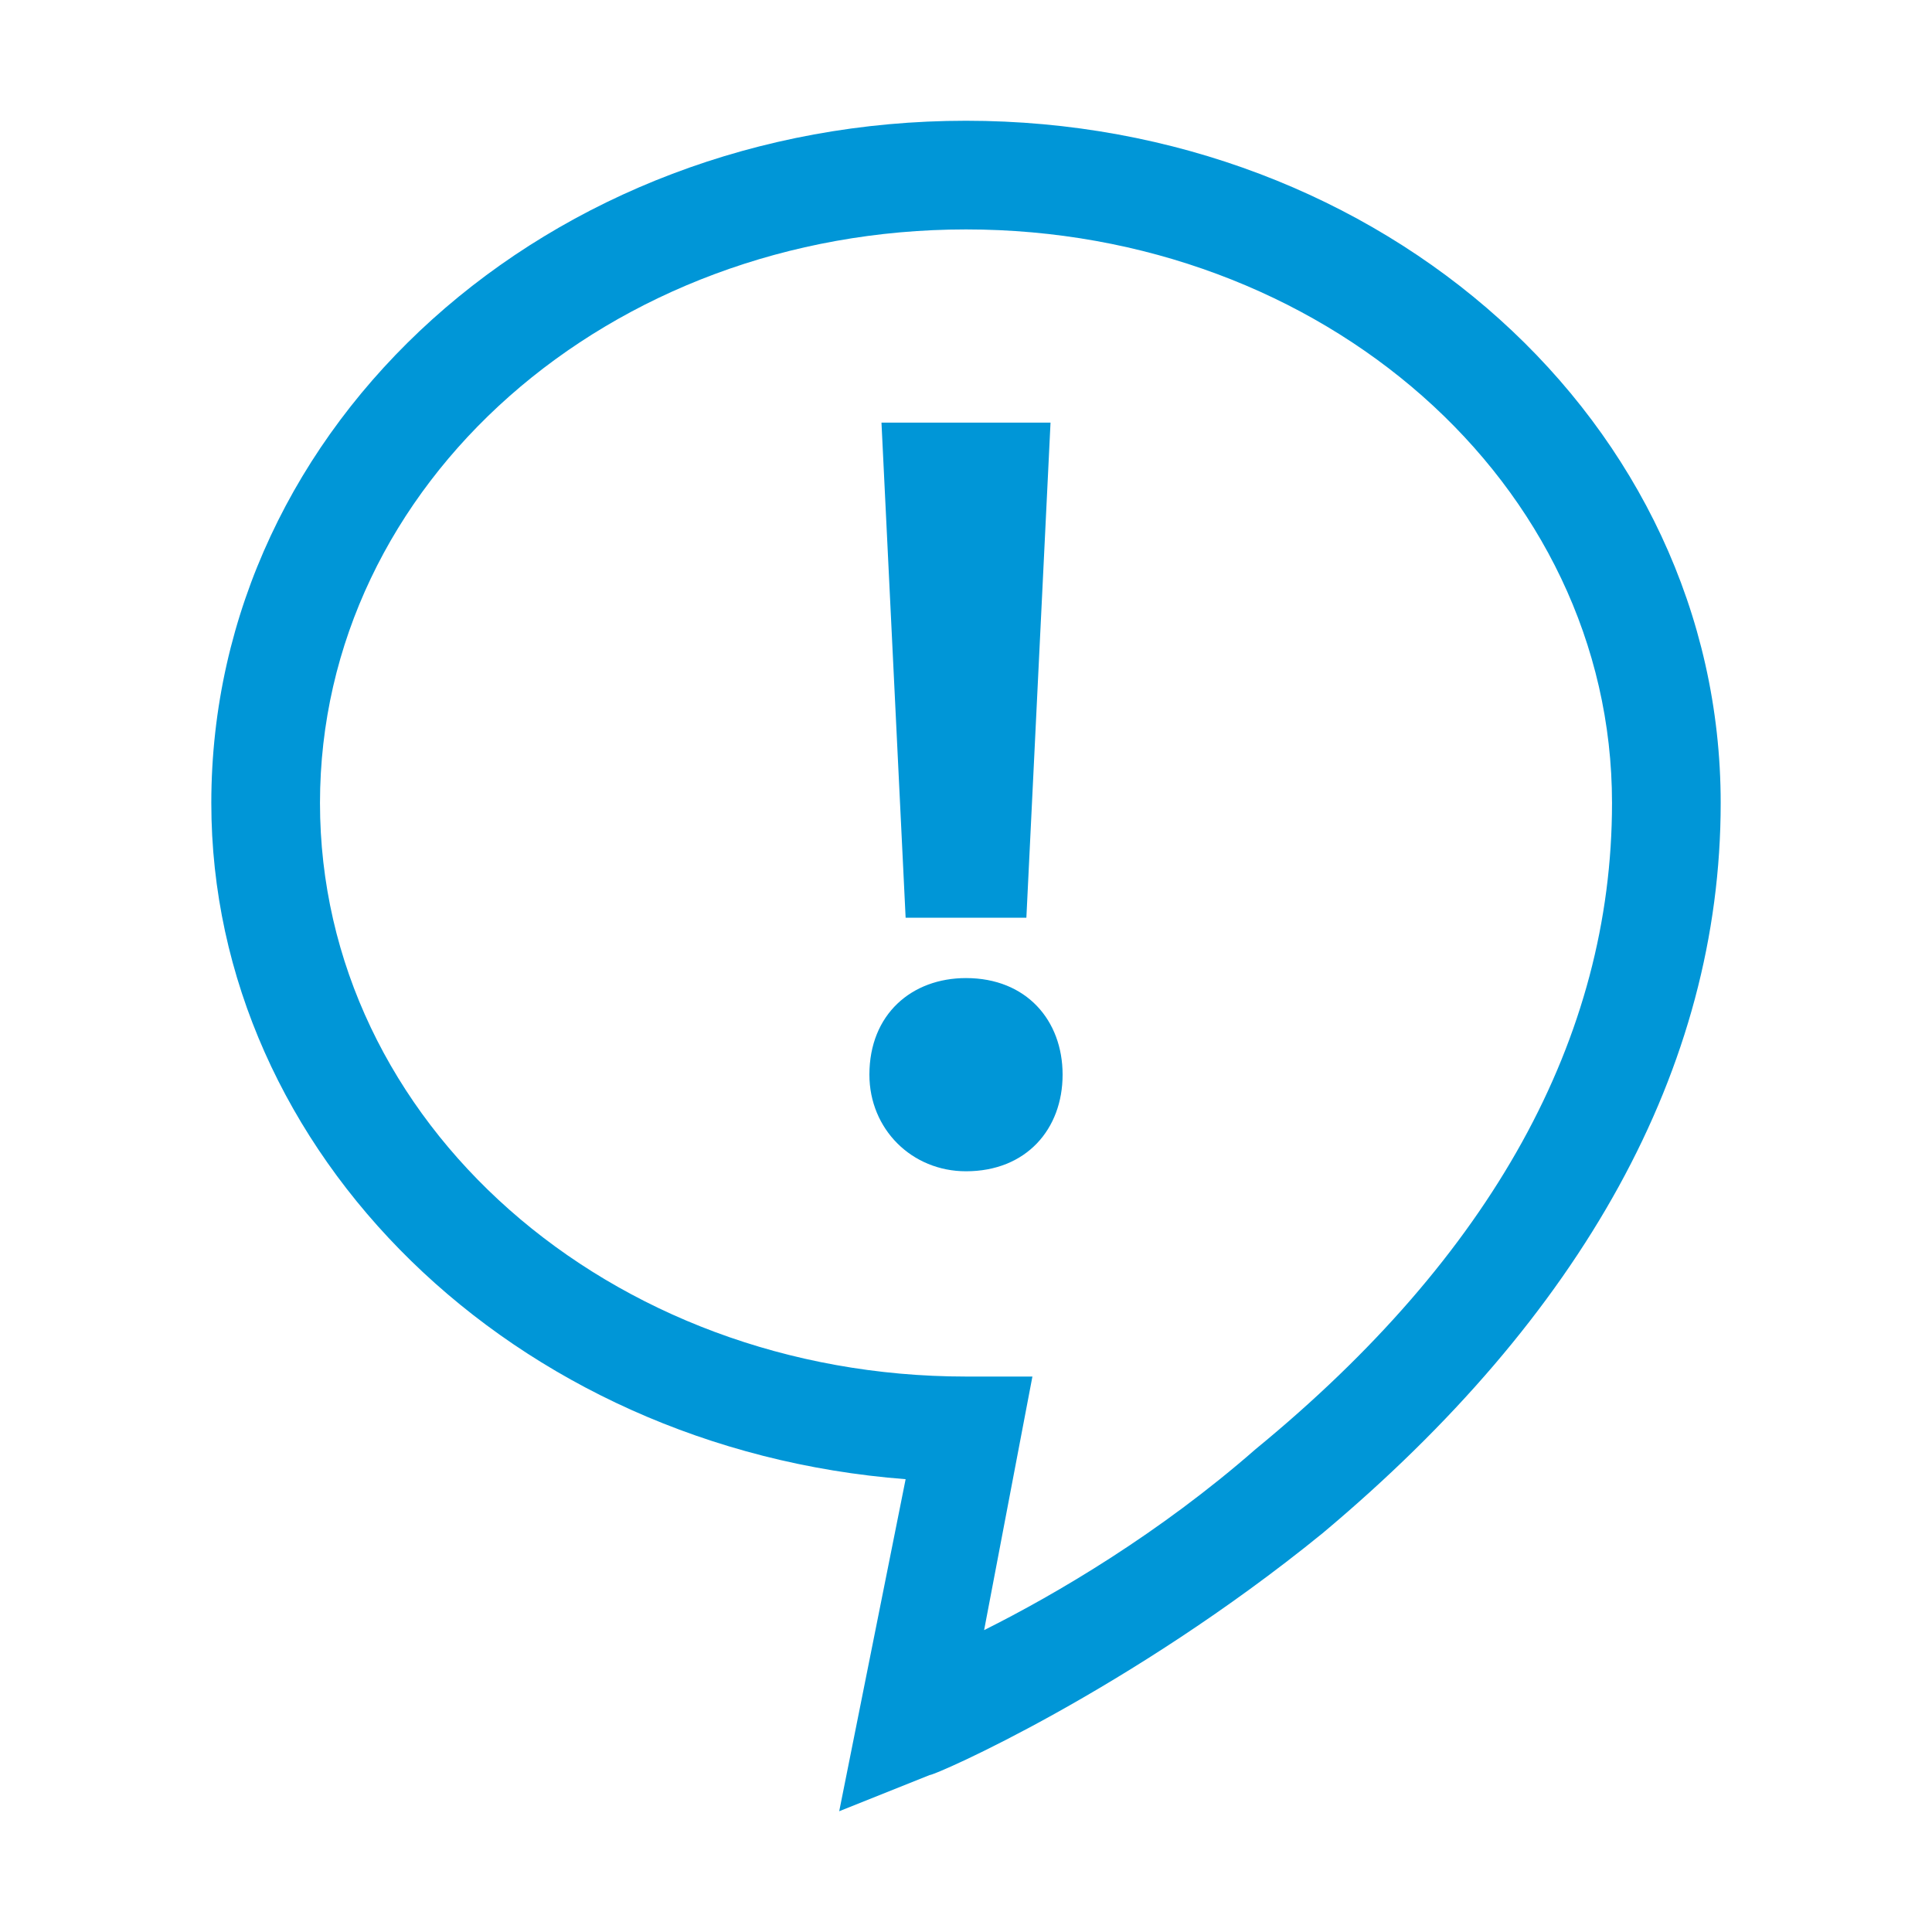
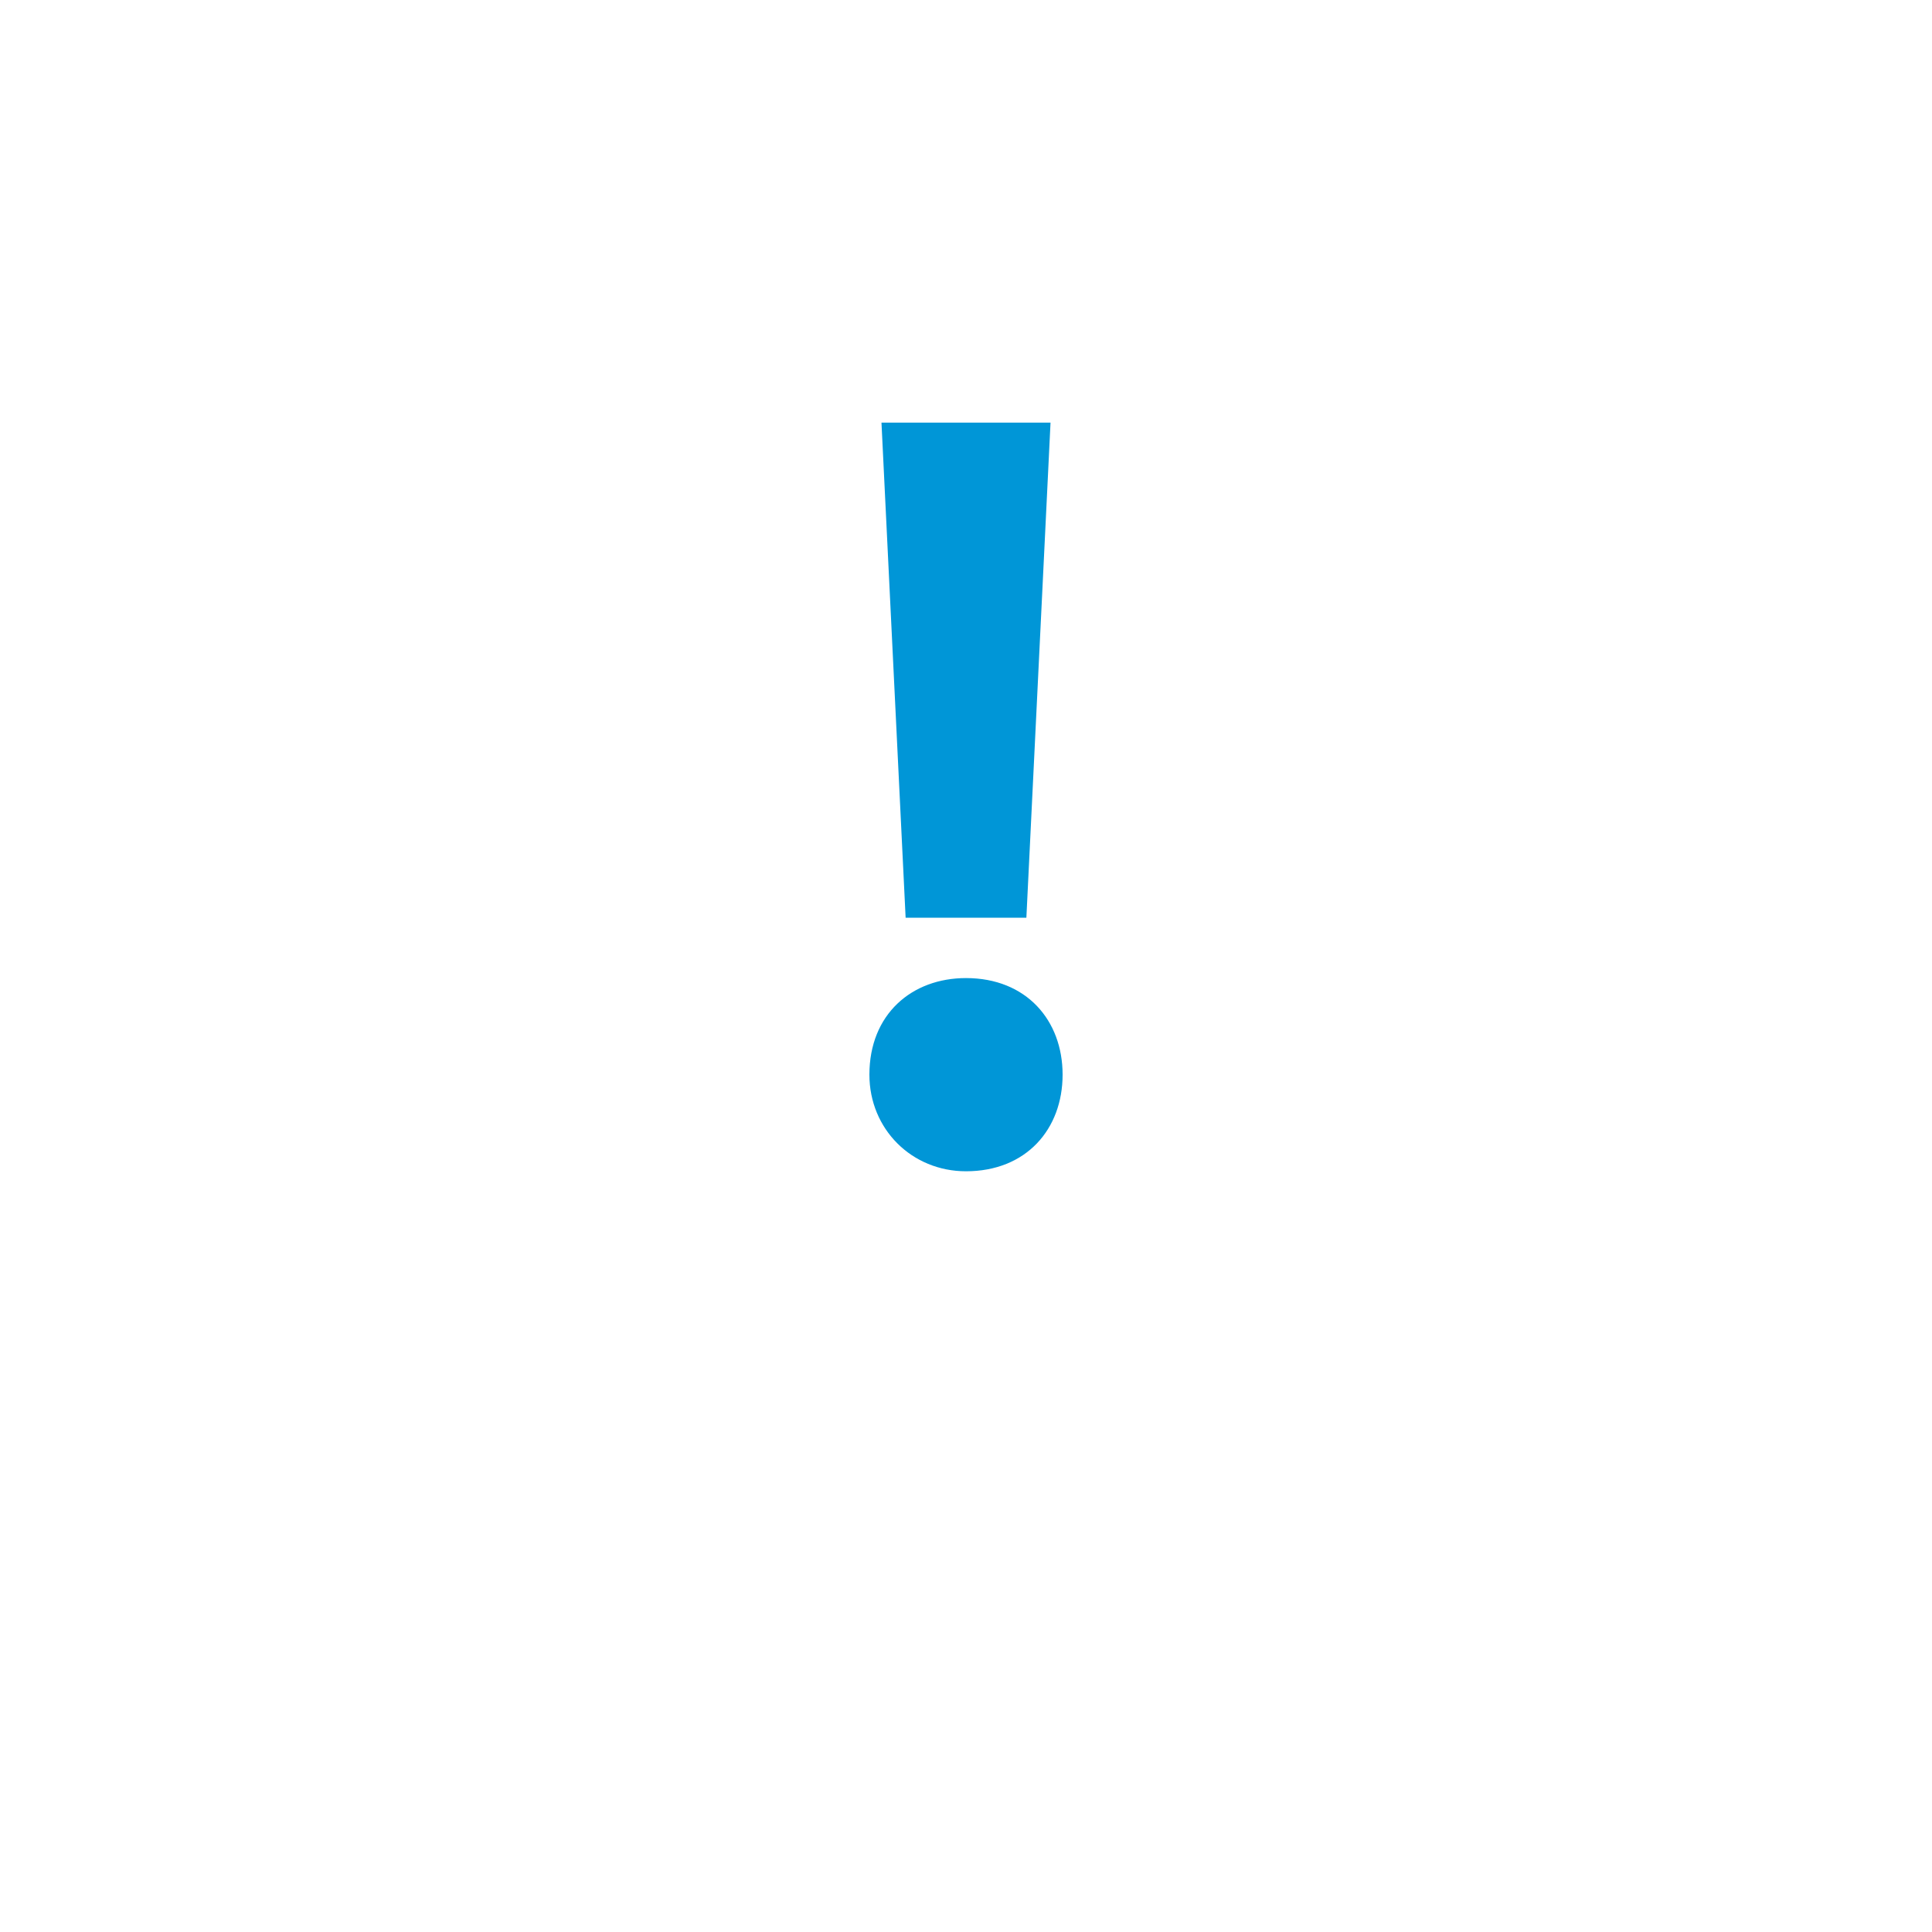
<svg xmlns="http://www.w3.org/2000/svg" version="1.1" id="Layer_1" x="0px" y="0px" viewBox="0 0 32 32" style="enable-background:new 0 0 32 32;" xml:space="preserve">
  <style type="text/css">
	.st0{fill:#0096D7;}
</style>
  <g>
    <path class="st0" d="M15,15.2L14.6,7h2.8L17,15.2H15z M16,19.4c-0.9,0-1.6-0.7-1.6-1.6c0-1,0.7-1.6,1.6-1.6c1,0,1.6,0.7,1.6,1.6   C17.6,18.7,17,19.4,16,19.4L16,19.4z" />
-     <path class="st0" d="M16,3.8C10.1,3.8,5.3,8,5.3,13.3s4.8,9.5,10.7,9.5h1.1L16.3,27c1.2-0.6,2.9-1.6,4.5-3   c3.9-3.2,5.9-6.8,5.9-10.7C26.7,8,21.9,3.8,16,3.8 M13.9,30l1.1-5.5C8.5,24,3.5,19.1,3.5,13.3C3.5,7,9.1,2,16,2s12.5,5,12.5,11.3   c0,4.4-2.3,8.5-6.6,12.1c-3.2,2.6-6.4,4-6.5,4L13.9,30z" />
  </g>
</svg>